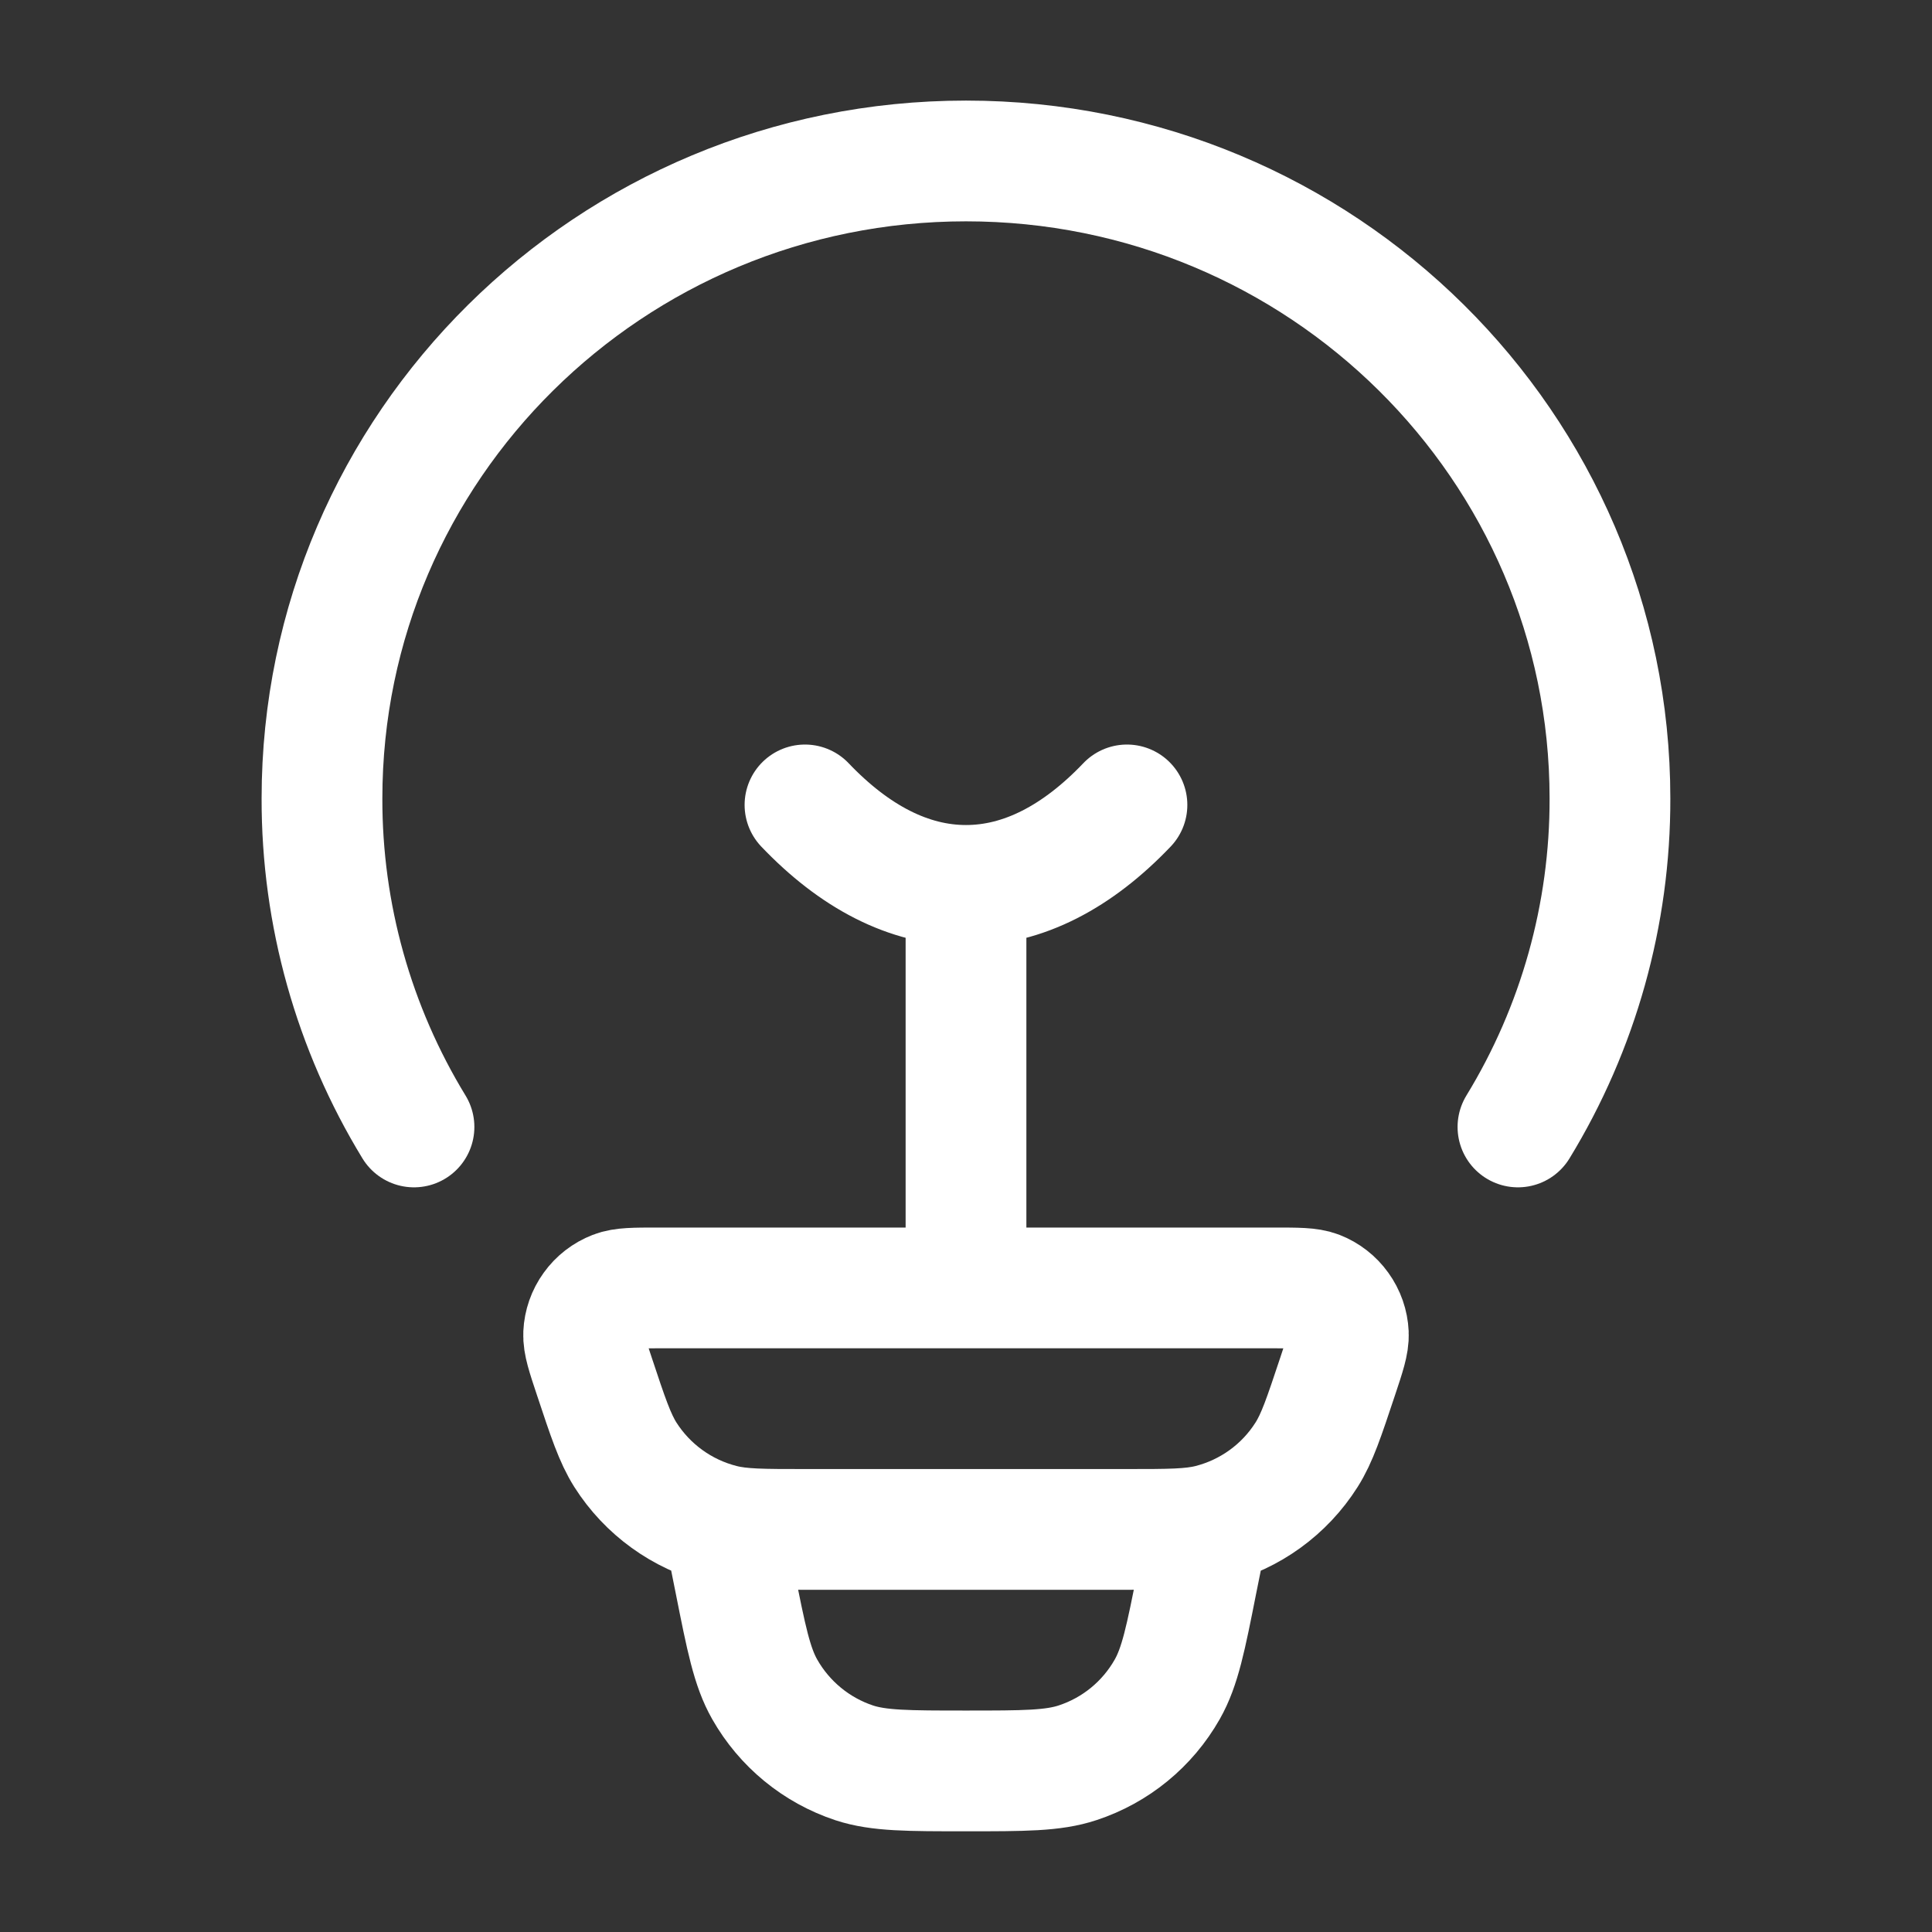
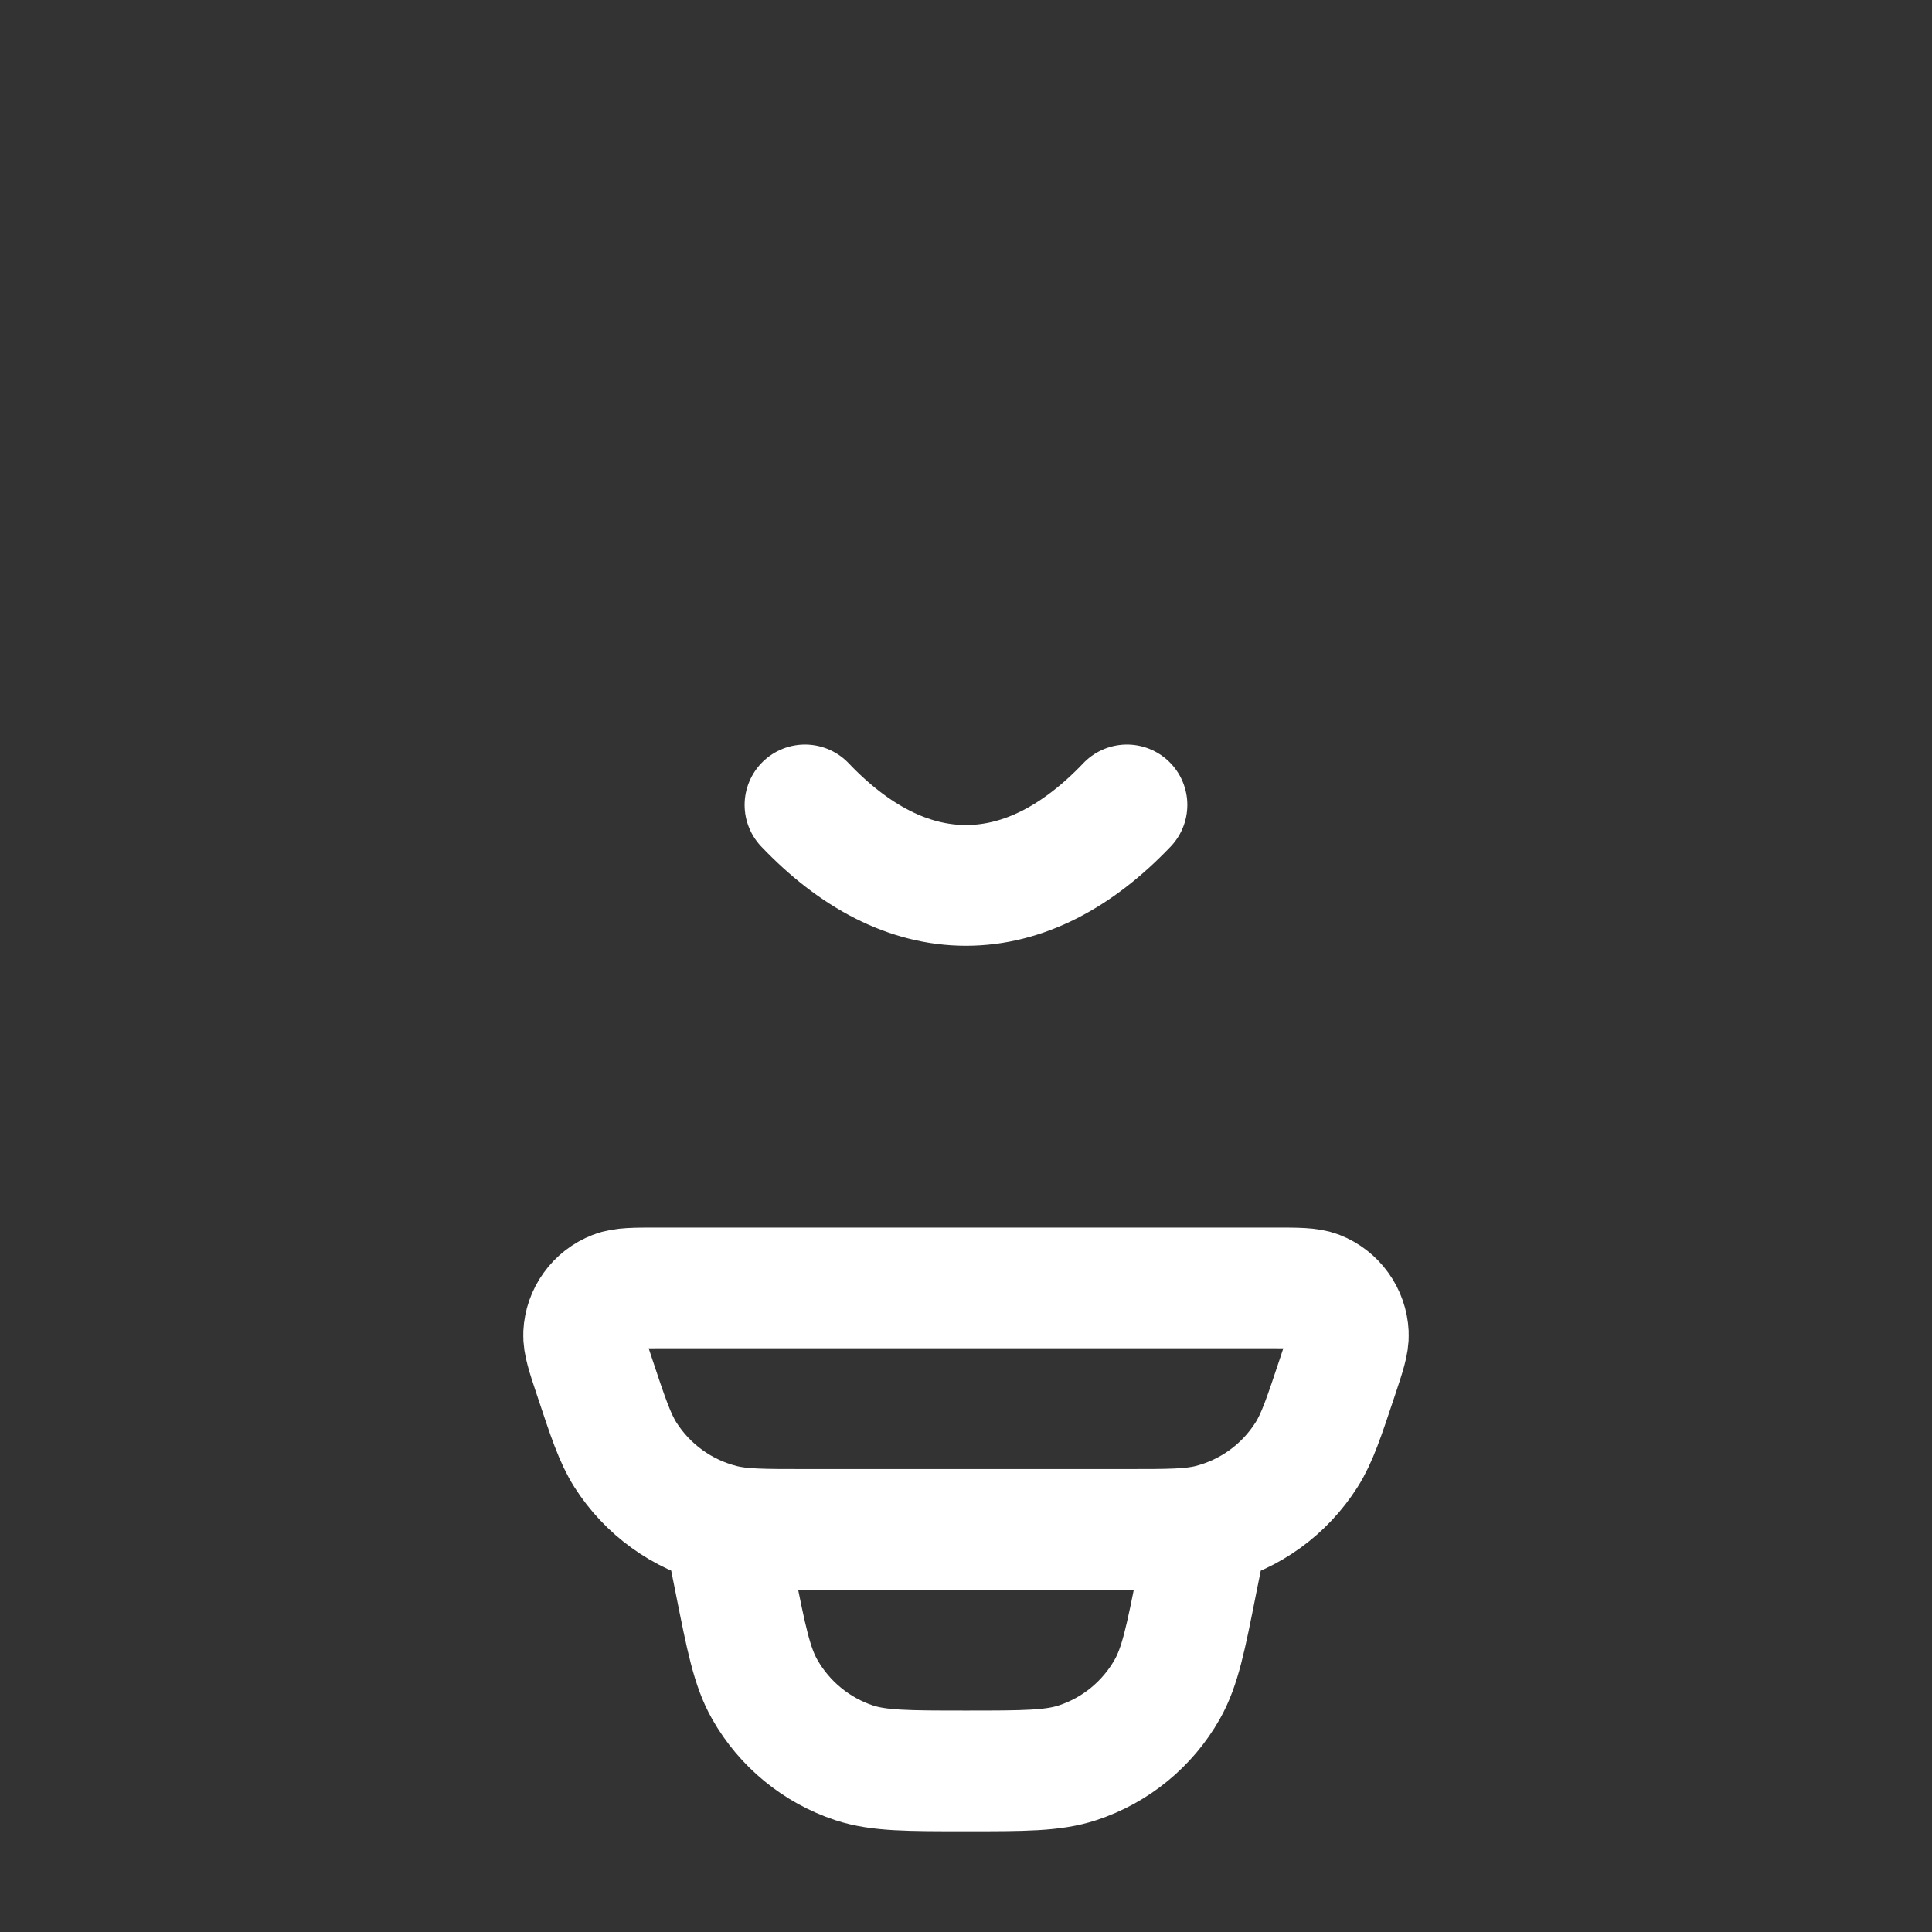
<svg xmlns="http://www.w3.org/2000/svg" width="32" height="32" viewBox="0 0 32 32" fill="none">
  <rect x="0" y="0" width="32" height="32" fill="#333333" stroke="none" />
-   <path d="M6.857 18.666C5.857 17.028 5.329 15.144 5.333 13.225C5.333 7.393 10.109 2.666 16 2.666C21.89 2.666 26.666 7.393 26.666 13.225C26.67 15.144 26.143 17.028 25.142 18.666" stroke="white" stroke-width="2" stroke-linecap="round" stroke-linejoin="round" />
-   <path d="M18.666 13.332C17.849 14.189 16.948 14.665 16 14.665M16 14.665C15.052 14.665 14.15 14.189 13.333 13.332M16 14.665V20.665M20 25.332L19.826 26.195C19.64 27.137 19.545 27.608 19.333 27.981C19.006 28.557 18.478 28.99 17.849 29.197C17.442 29.332 16.96 29.332 16 29.332C15.04 29.332 14.557 29.332 14.15 29.199C13.522 28.991 12.993 28.557 12.666 27.981C12.454 27.608 12.36 27.137 12.173 26.195L12 25.332M9.844 22.796C9.721 22.428 9.66 22.243 9.667 22.093C9.674 21.939 9.726 21.79 9.817 21.665C9.907 21.539 10.032 21.443 10.176 21.387C10.315 21.332 10.509 21.332 10.896 21.332H21.104C21.492 21.332 21.685 21.332 21.824 21.385C21.968 21.441 22.093 21.538 22.183 21.664C22.274 21.79 22.326 21.939 22.333 22.093C22.34 22.243 22.279 22.427 22.156 22.796C21.929 23.477 21.816 23.819 21.641 24.095C21.276 24.672 20.703 25.086 20.041 25.253C19.724 25.332 19.366 25.332 18.651 25.332H13.349C12.633 25.332 12.274 25.332 11.959 25.252C11.297 25.085 10.724 24.671 10.358 24.095C10.184 23.819 10.07 23.477 9.844 22.796Z" stroke="white" stroke-width="2" stroke-linecap="round" stroke-linejoin="round" />
+   <path d="M18.666 13.332C17.849 14.189 16.948 14.665 16 14.665M16 14.665C15.052 14.665 14.15 14.189 13.333 13.332M16 14.665M20 25.332L19.826 26.195C19.64 27.137 19.545 27.608 19.333 27.981C19.006 28.557 18.478 28.99 17.849 29.197C17.442 29.332 16.96 29.332 16 29.332C15.04 29.332 14.557 29.332 14.15 29.199C13.522 28.991 12.993 28.557 12.666 27.981C12.454 27.608 12.36 27.137 12.173 26.195L12 25.332M9.844 22.796C9.721 22.428 9.66 22.243 9.667 22.093C9.674 21.939 9.726 21.79 9.817 21.665C9.907 21.539 10.032 21.443 10.176 21.387C10.315 21.332 10.509 21.332 10.896 21.332H21.104C21.492 21.332 21.685 21.332 21.824 21.385C21.968 21.441 22.093 21.538 22.183 21.664C22.274 21.79 22.326 21.939 22.333 22.093C22.34 22.243 22.279 22.427 22.156 22.796C21.929 23.477 21.816 23.819 21.641 24.095C21.276 24.672 20.703 25.086 20.041 25.253C19.724 25.332 19.366 25.332 18.651 25.332H13.349C12.633 25.332 12.274 25.332 11.959 25.252C11.297 25.085 10.724 24.671 10.358 24.095C10.184 23.819 10.07 23.477 9.844 22.796Z" stroke="white" stroke-width="2" stroke-linecap="round" stroke-linejoin="round" />
</svg>